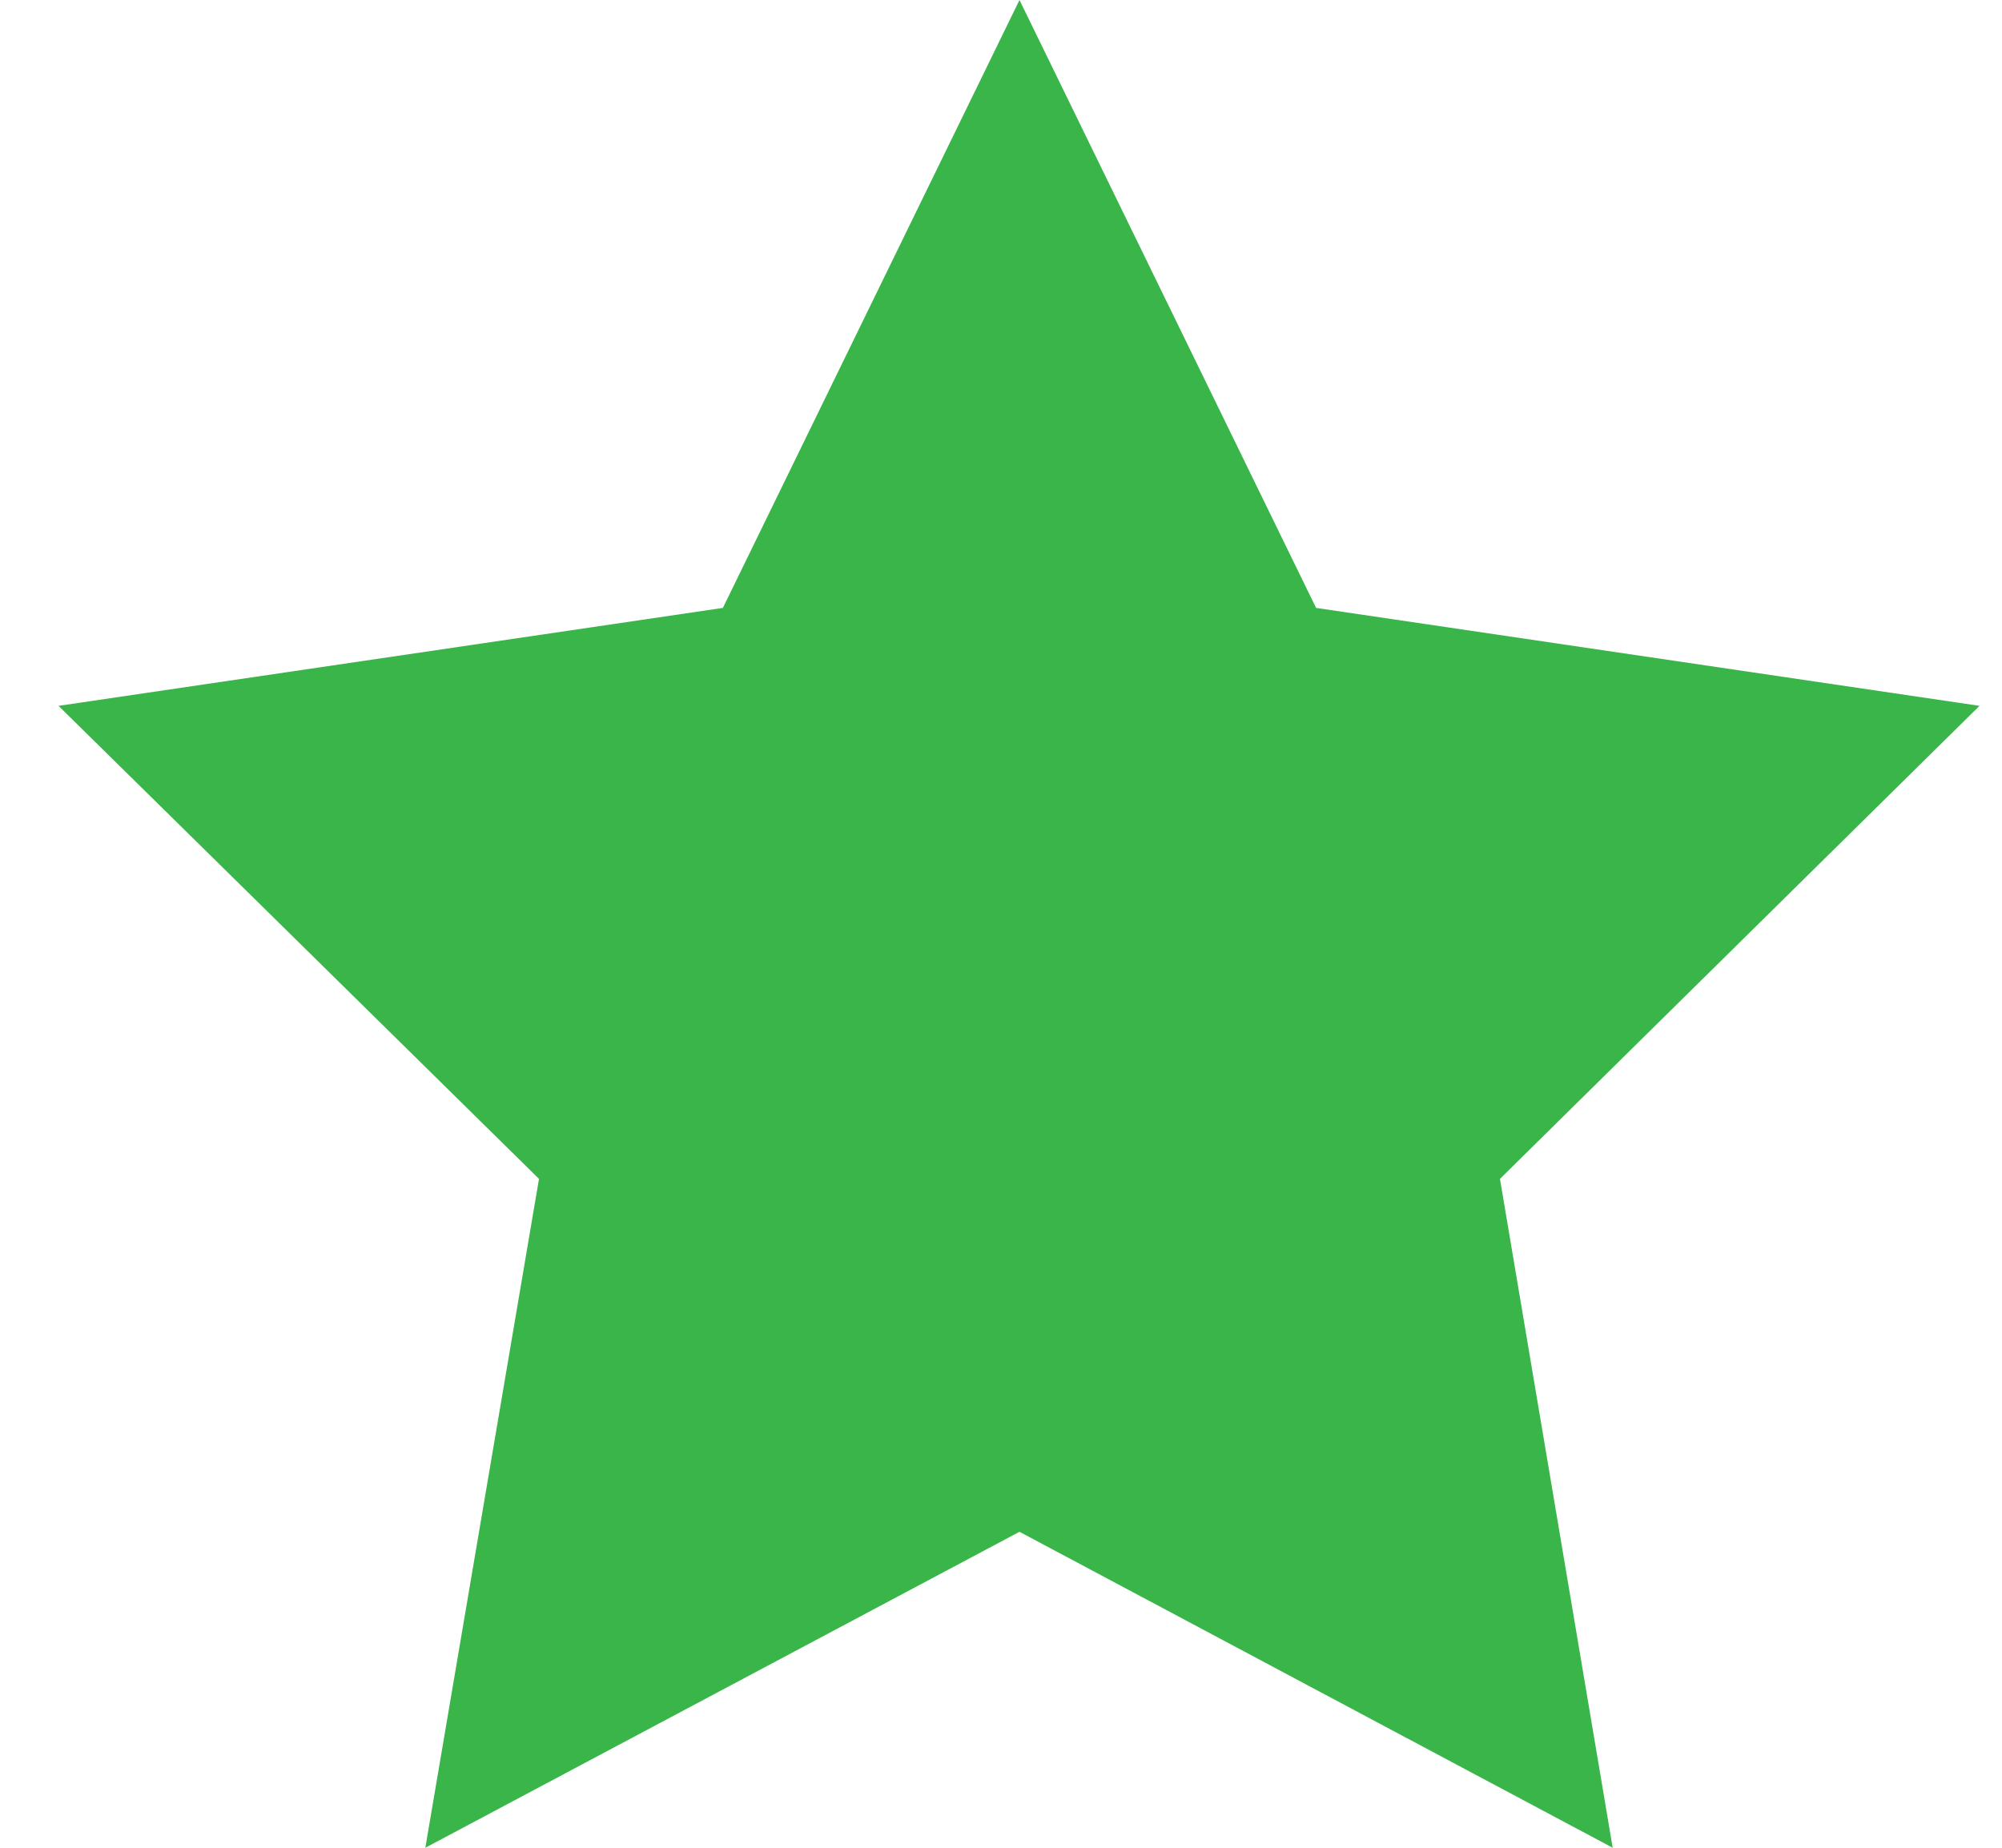
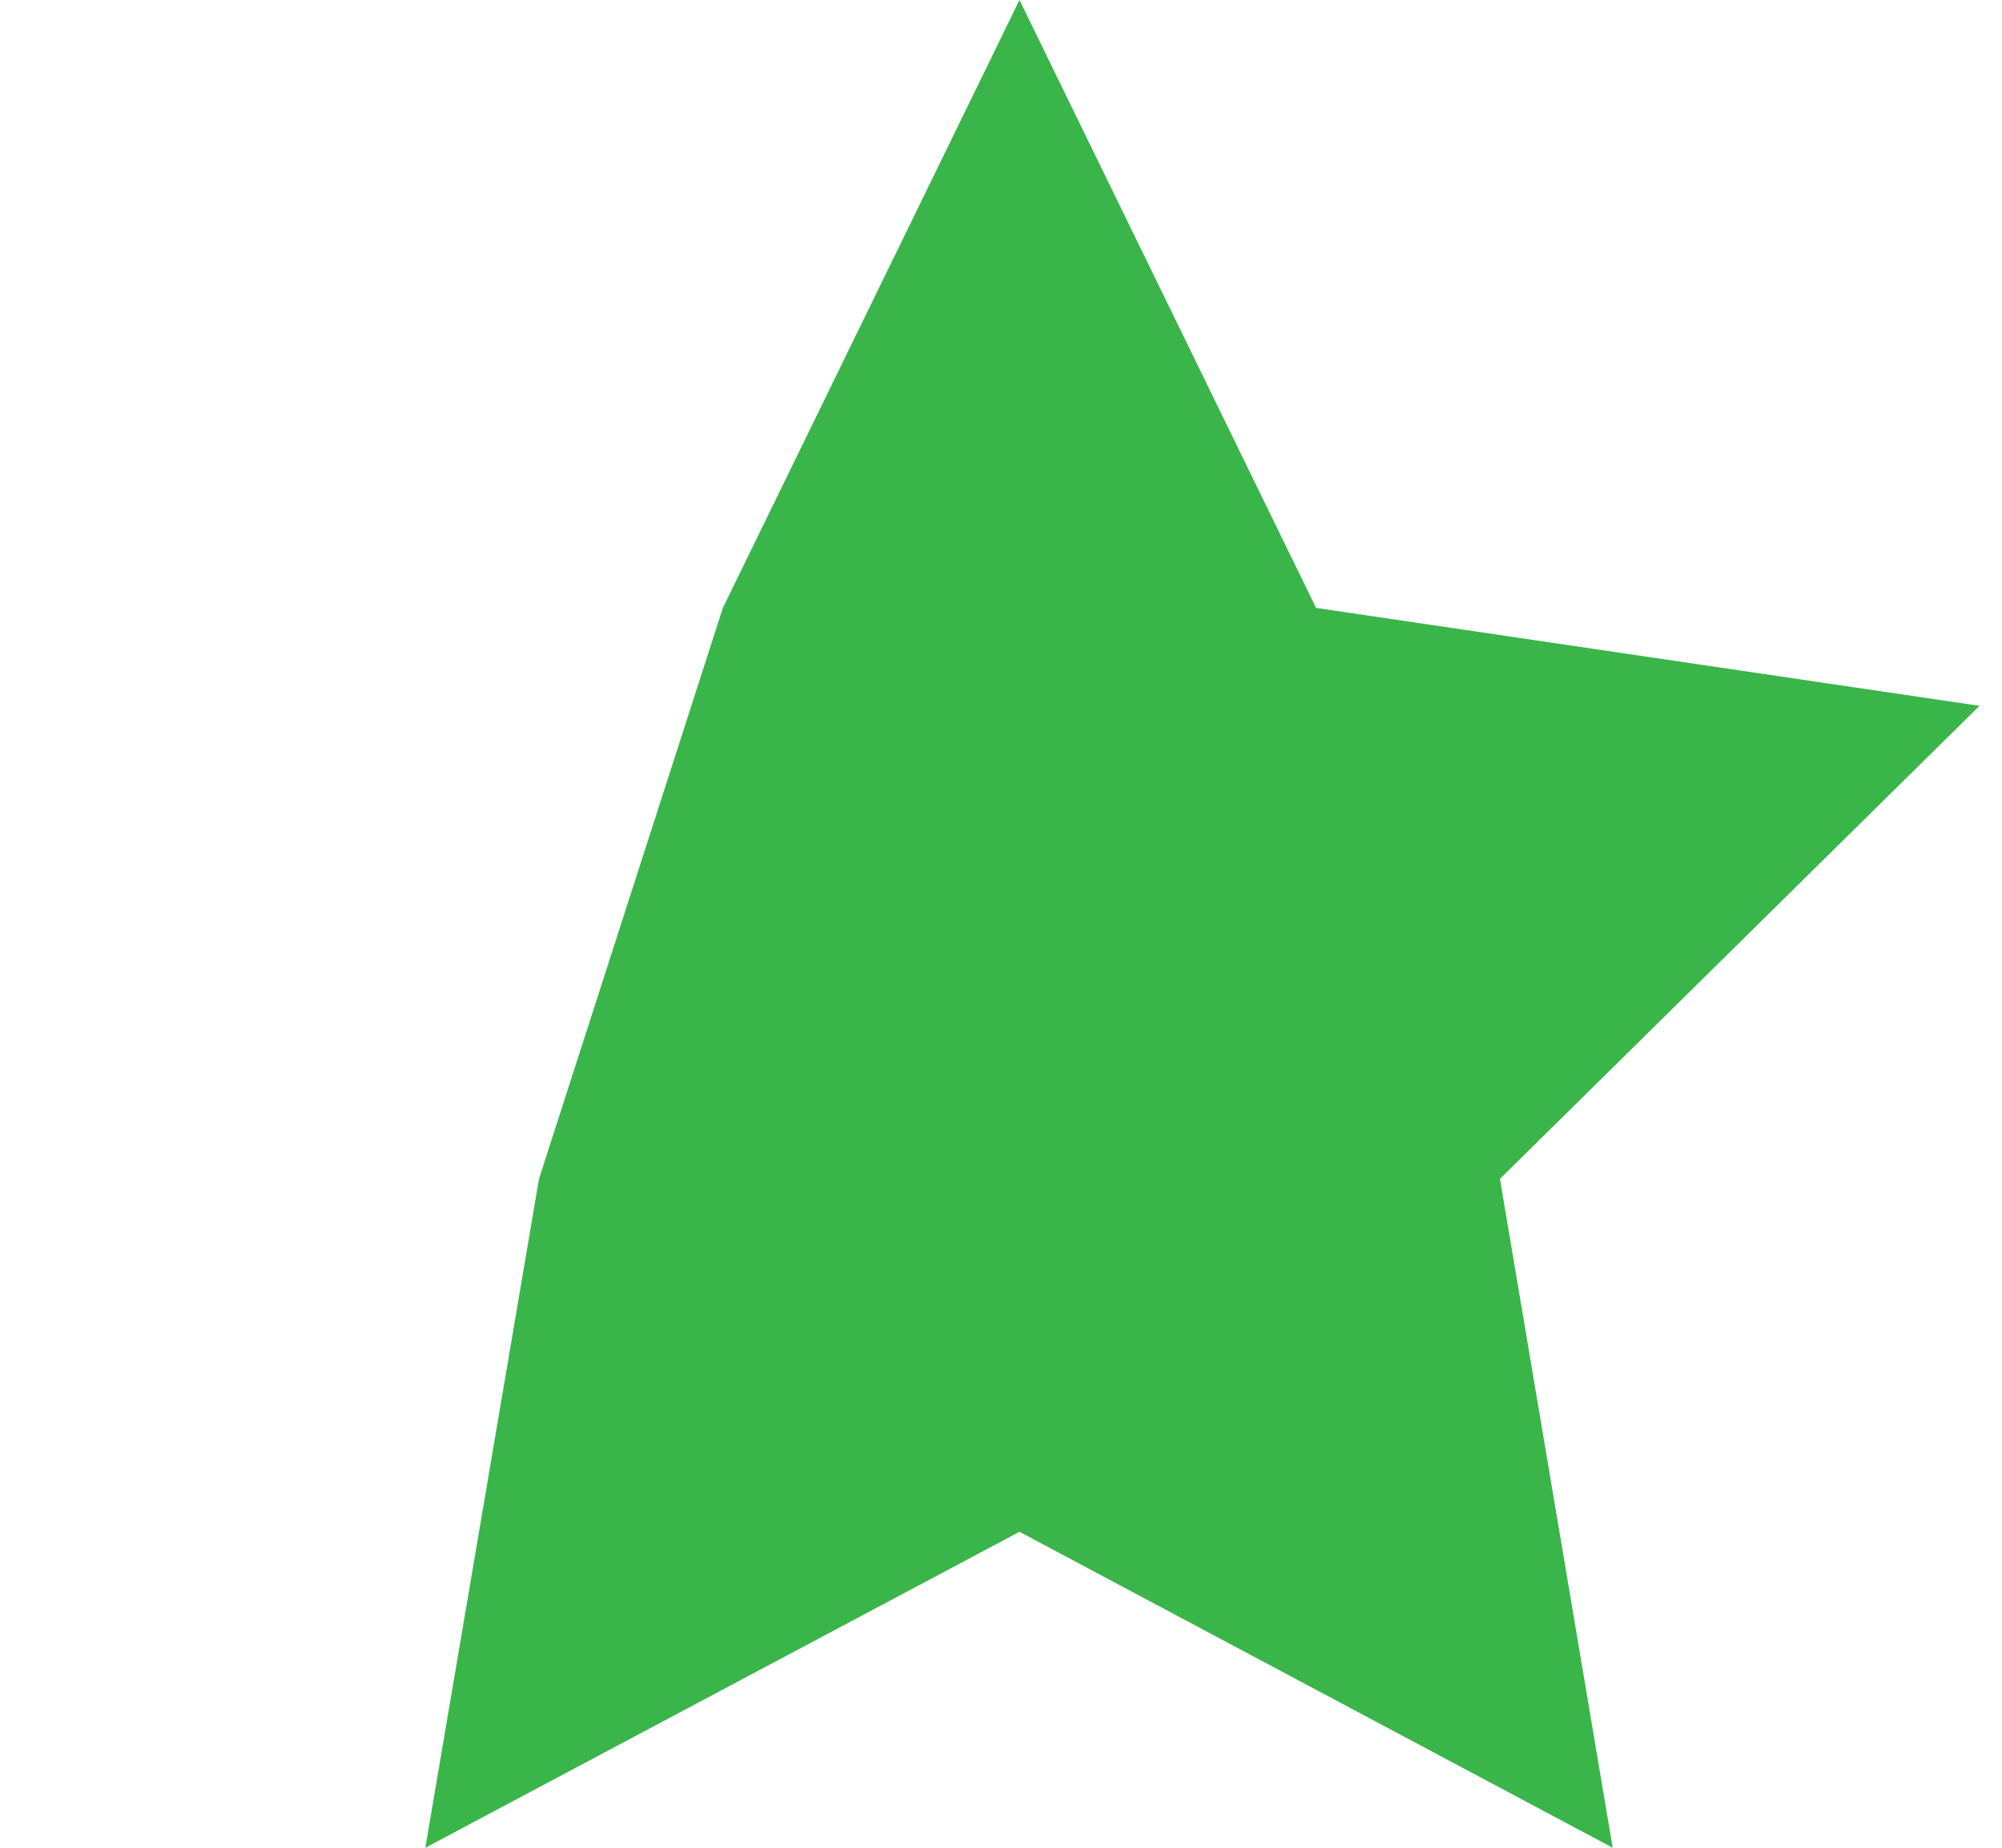
<svg xmlns="http://www.w3.org/2000/svg" width="26" height="24" viewBox="0 0 26 24" fill="none">
-   <path d="M13.24 19.896L5.524 24L7 15.312L0.76 9.168L9.388 7.896L13.24 0L17.092 7.896L25.708 9.168L19.48 15.312L20.944 24L13.24 19.896Z" fill="#3AB54A" />
+   <path d="M13.24 19.896L5.524 24L7 15.312L9.388 7.896L13.24 0L17.092 7.896L25.708 9.168L19.48 15.312L20.944 24L13.24 19.896Z" fill="#3AB54A" />
</svg>